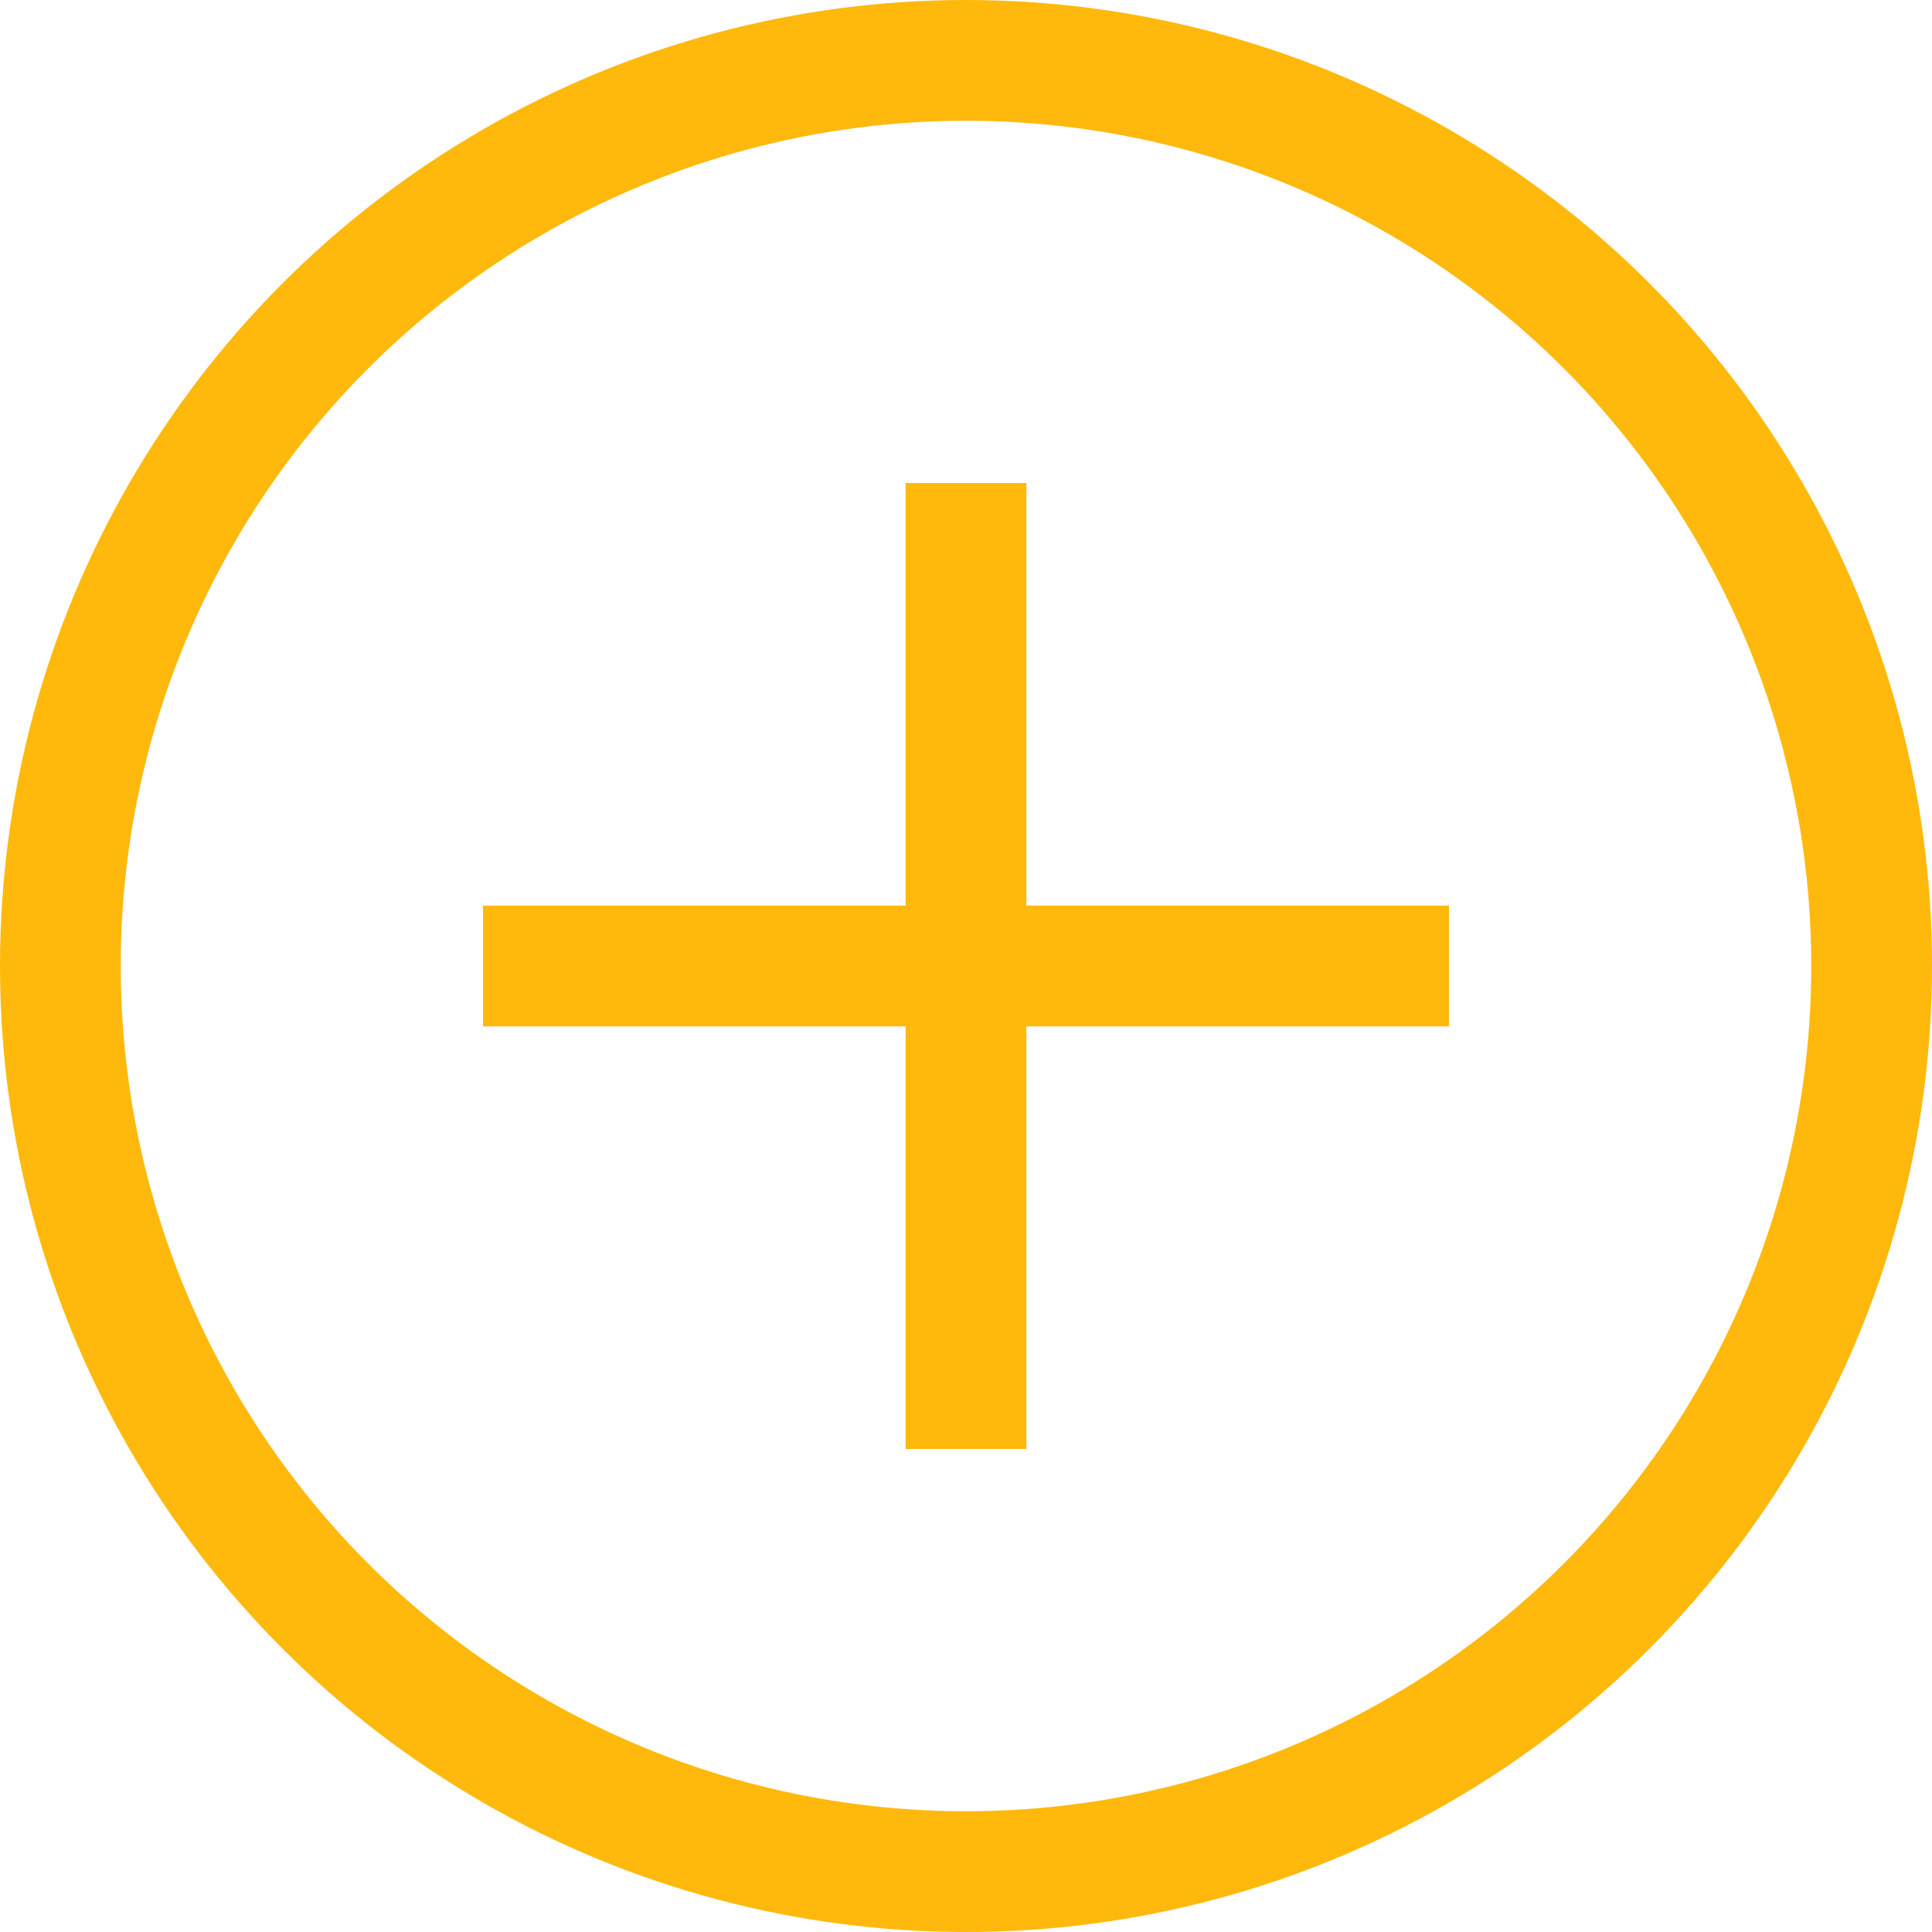
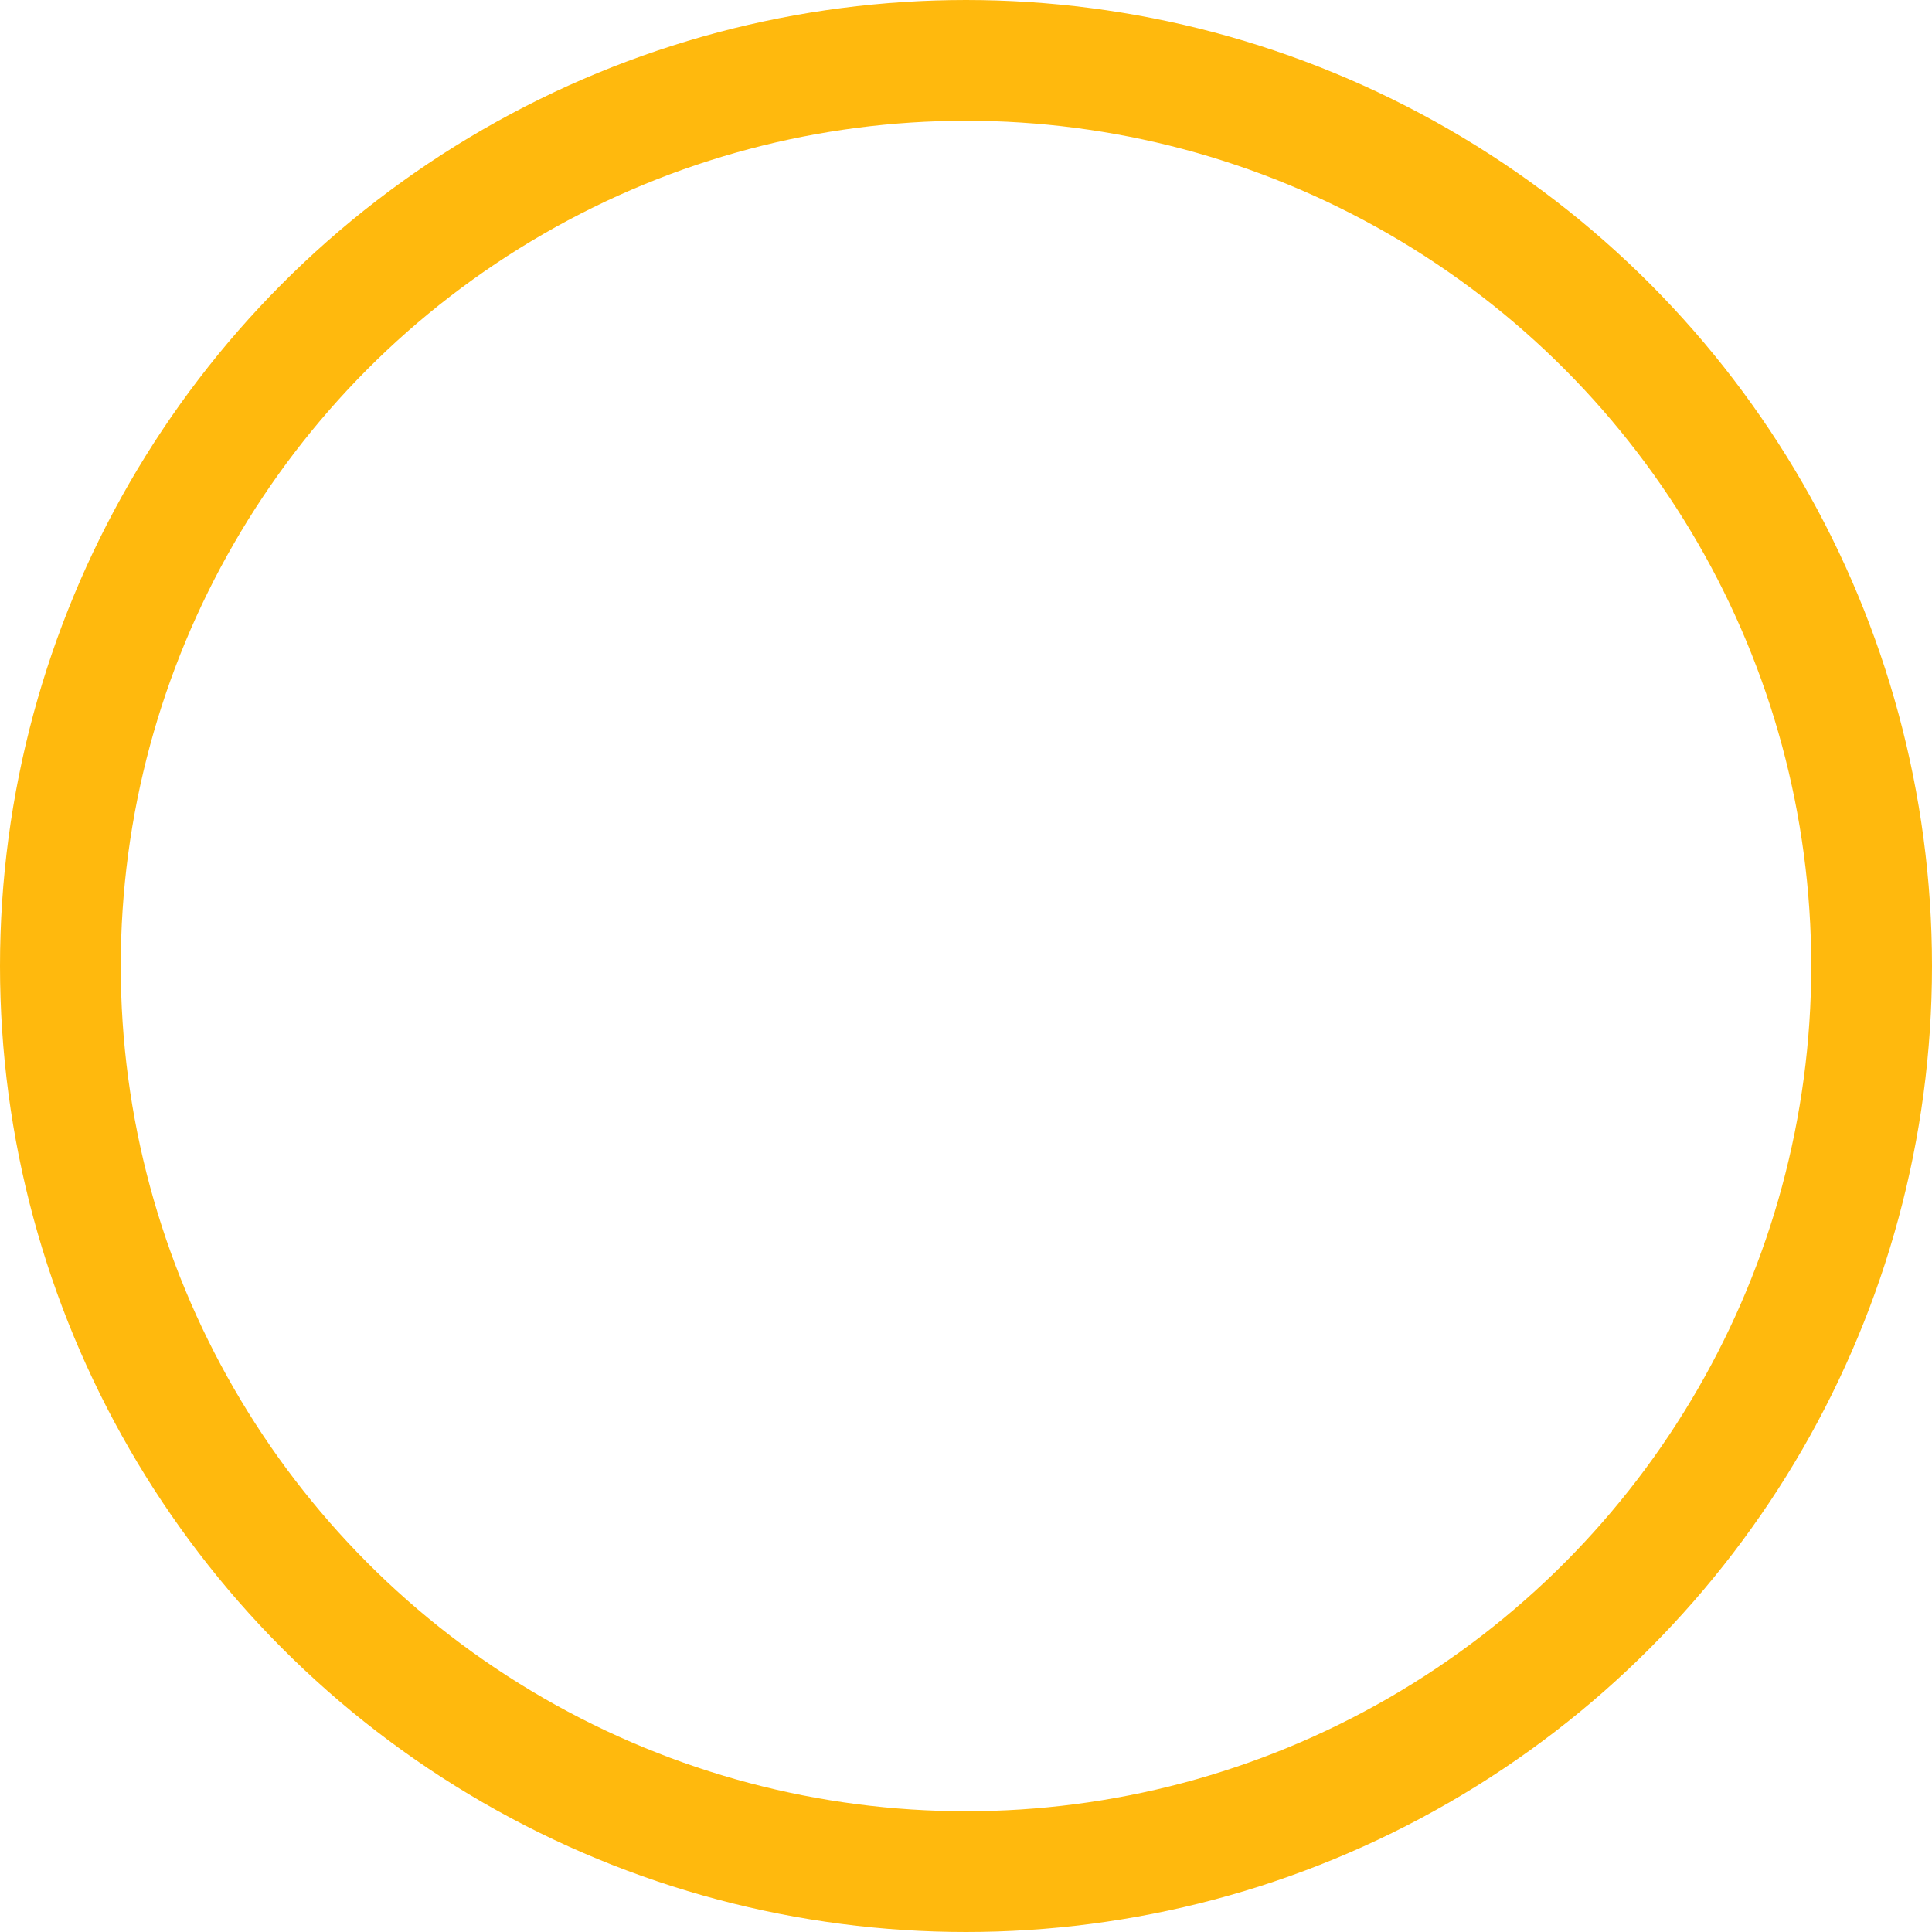
<svg xmlns="http://www.w3.org/2000/svg" viewBox="0 0 32 32">
  <defs>
    <style>.cls-1{fill:none;stroke:#ffb90d;stroke-linejoin:round;stroke-width:2px;}</style>
  </defs>
  <g id="レイヤー_2" data-name="レイヤー 2">
    <g id="NEW">
      <circle class="cls-1" cx="16" cy="16" r="15" />
-       <line class="cls-1" x1="8" y1="16" x2="24" y2="16" />
-       <line class="cls-1" x1="16" y1="8" x2="16" y2="24" />
    </g>
  </g>
</svg>